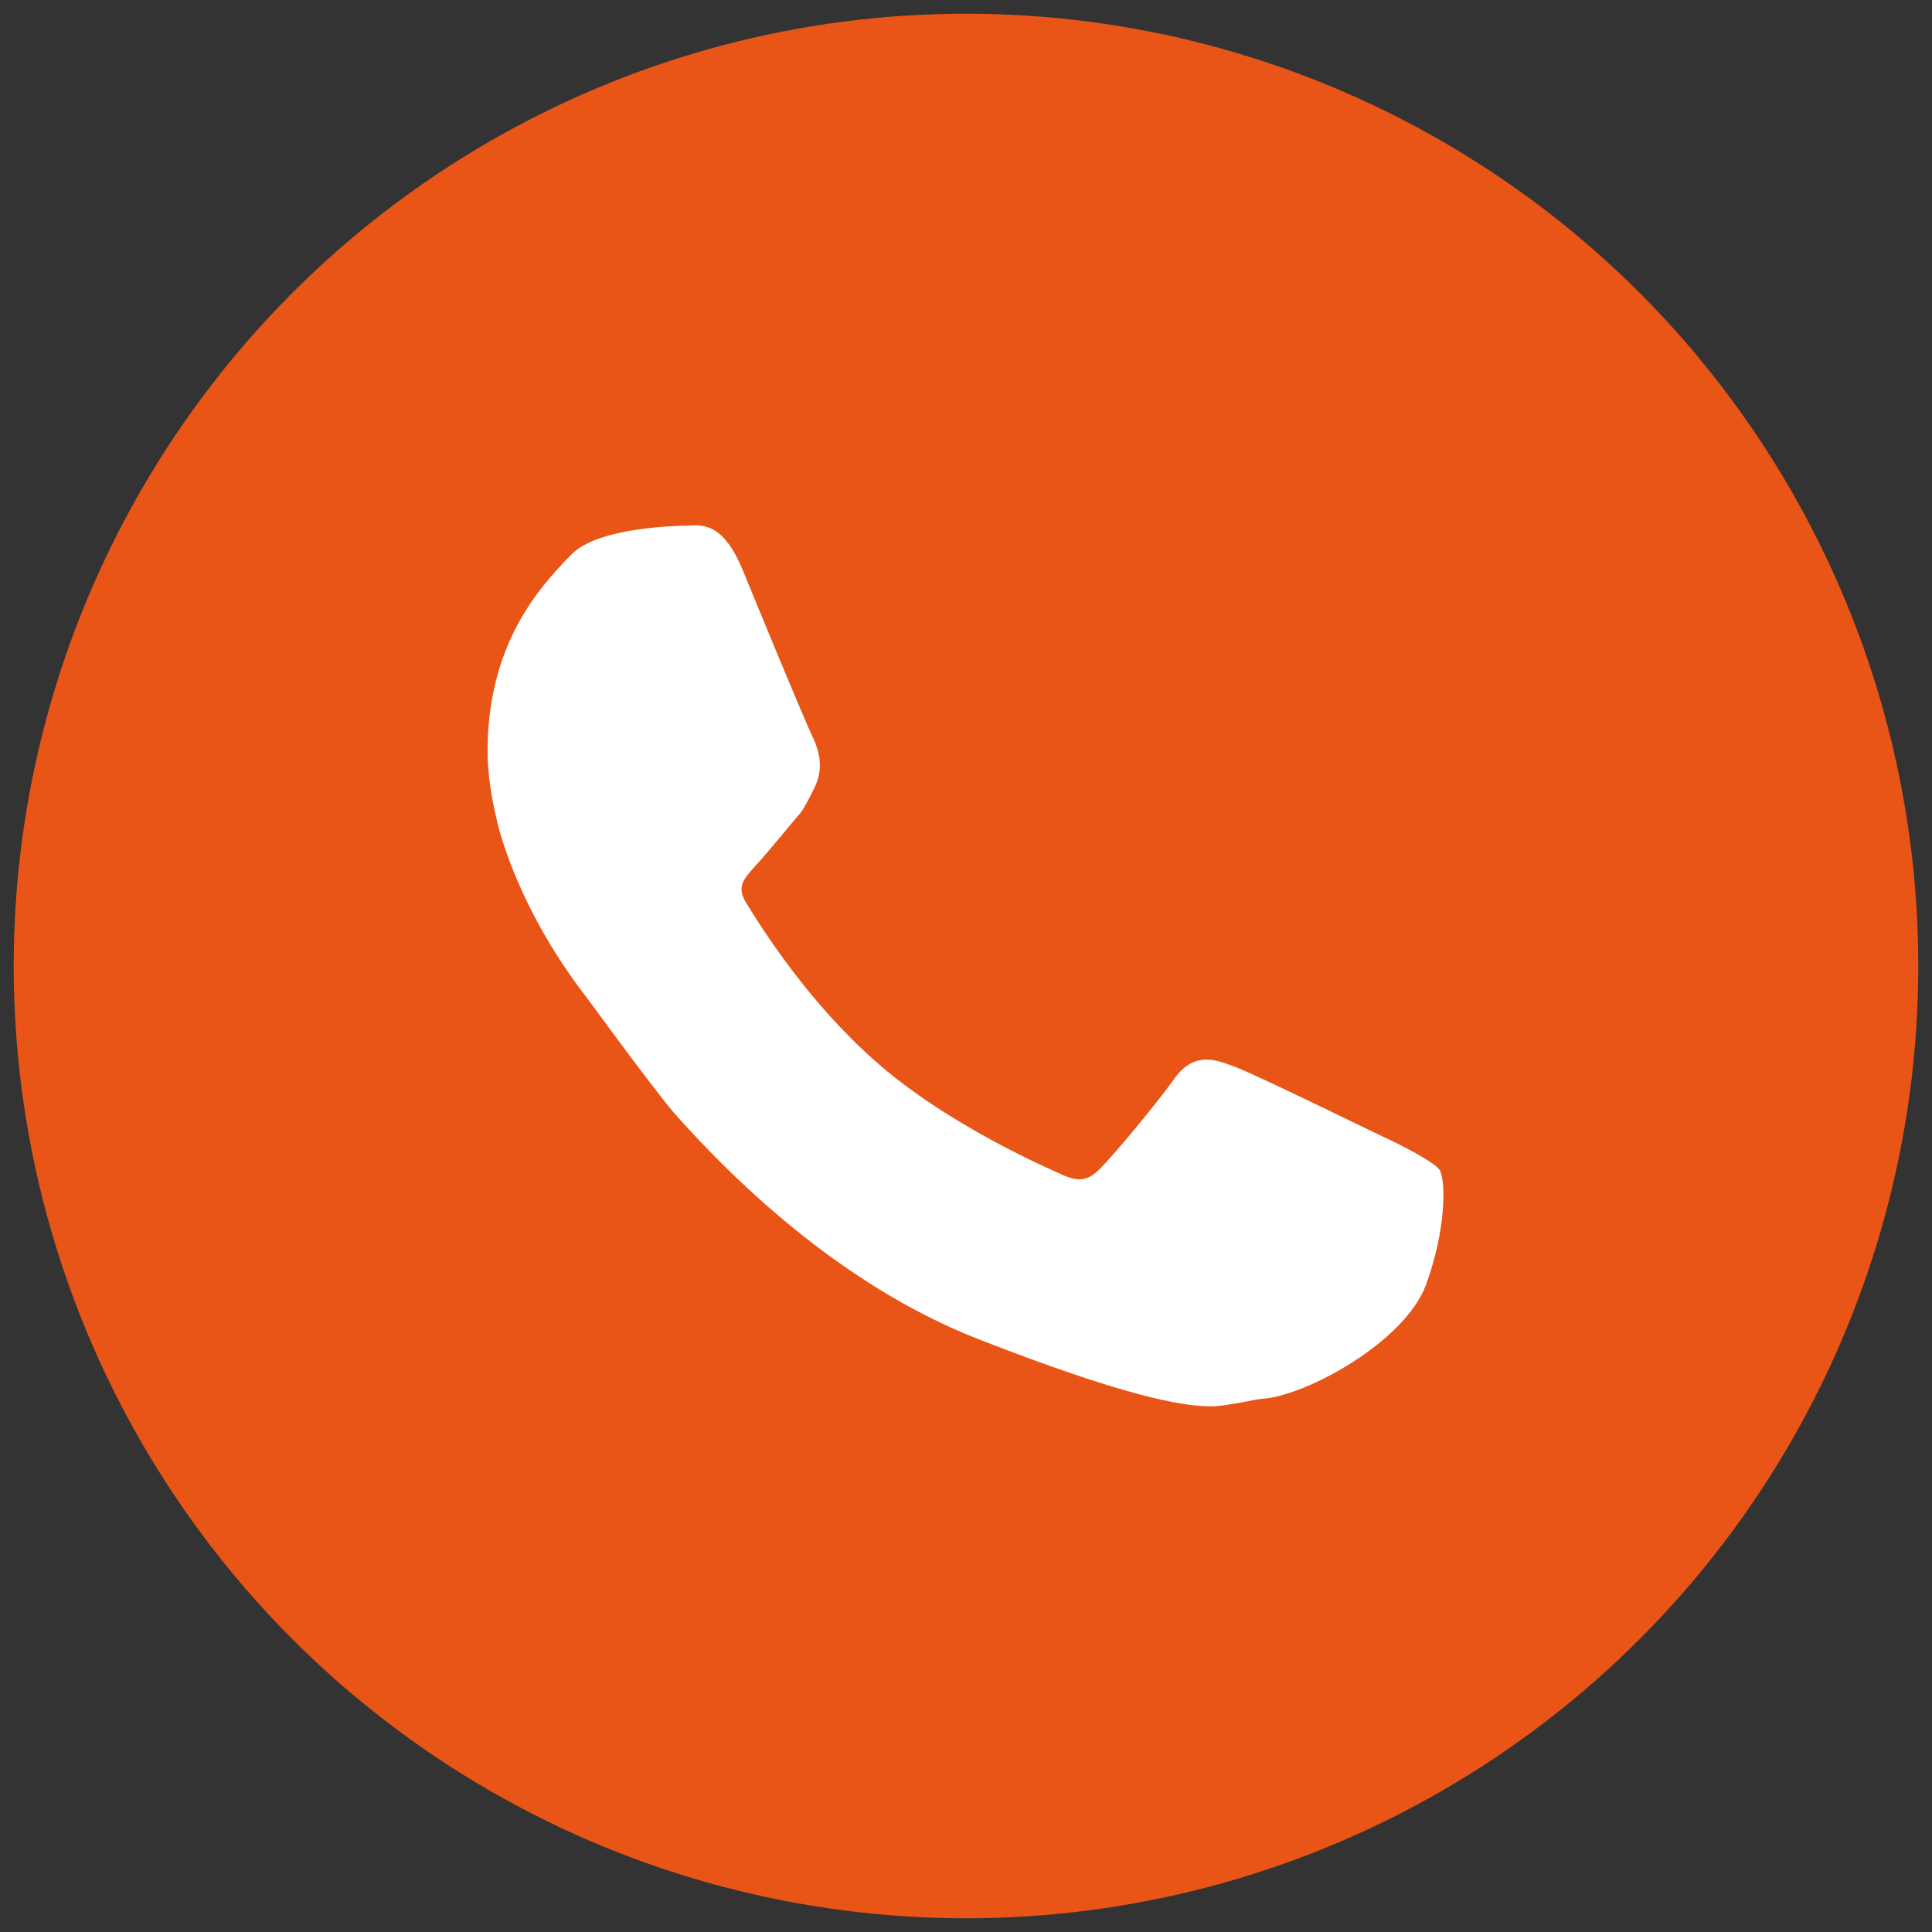
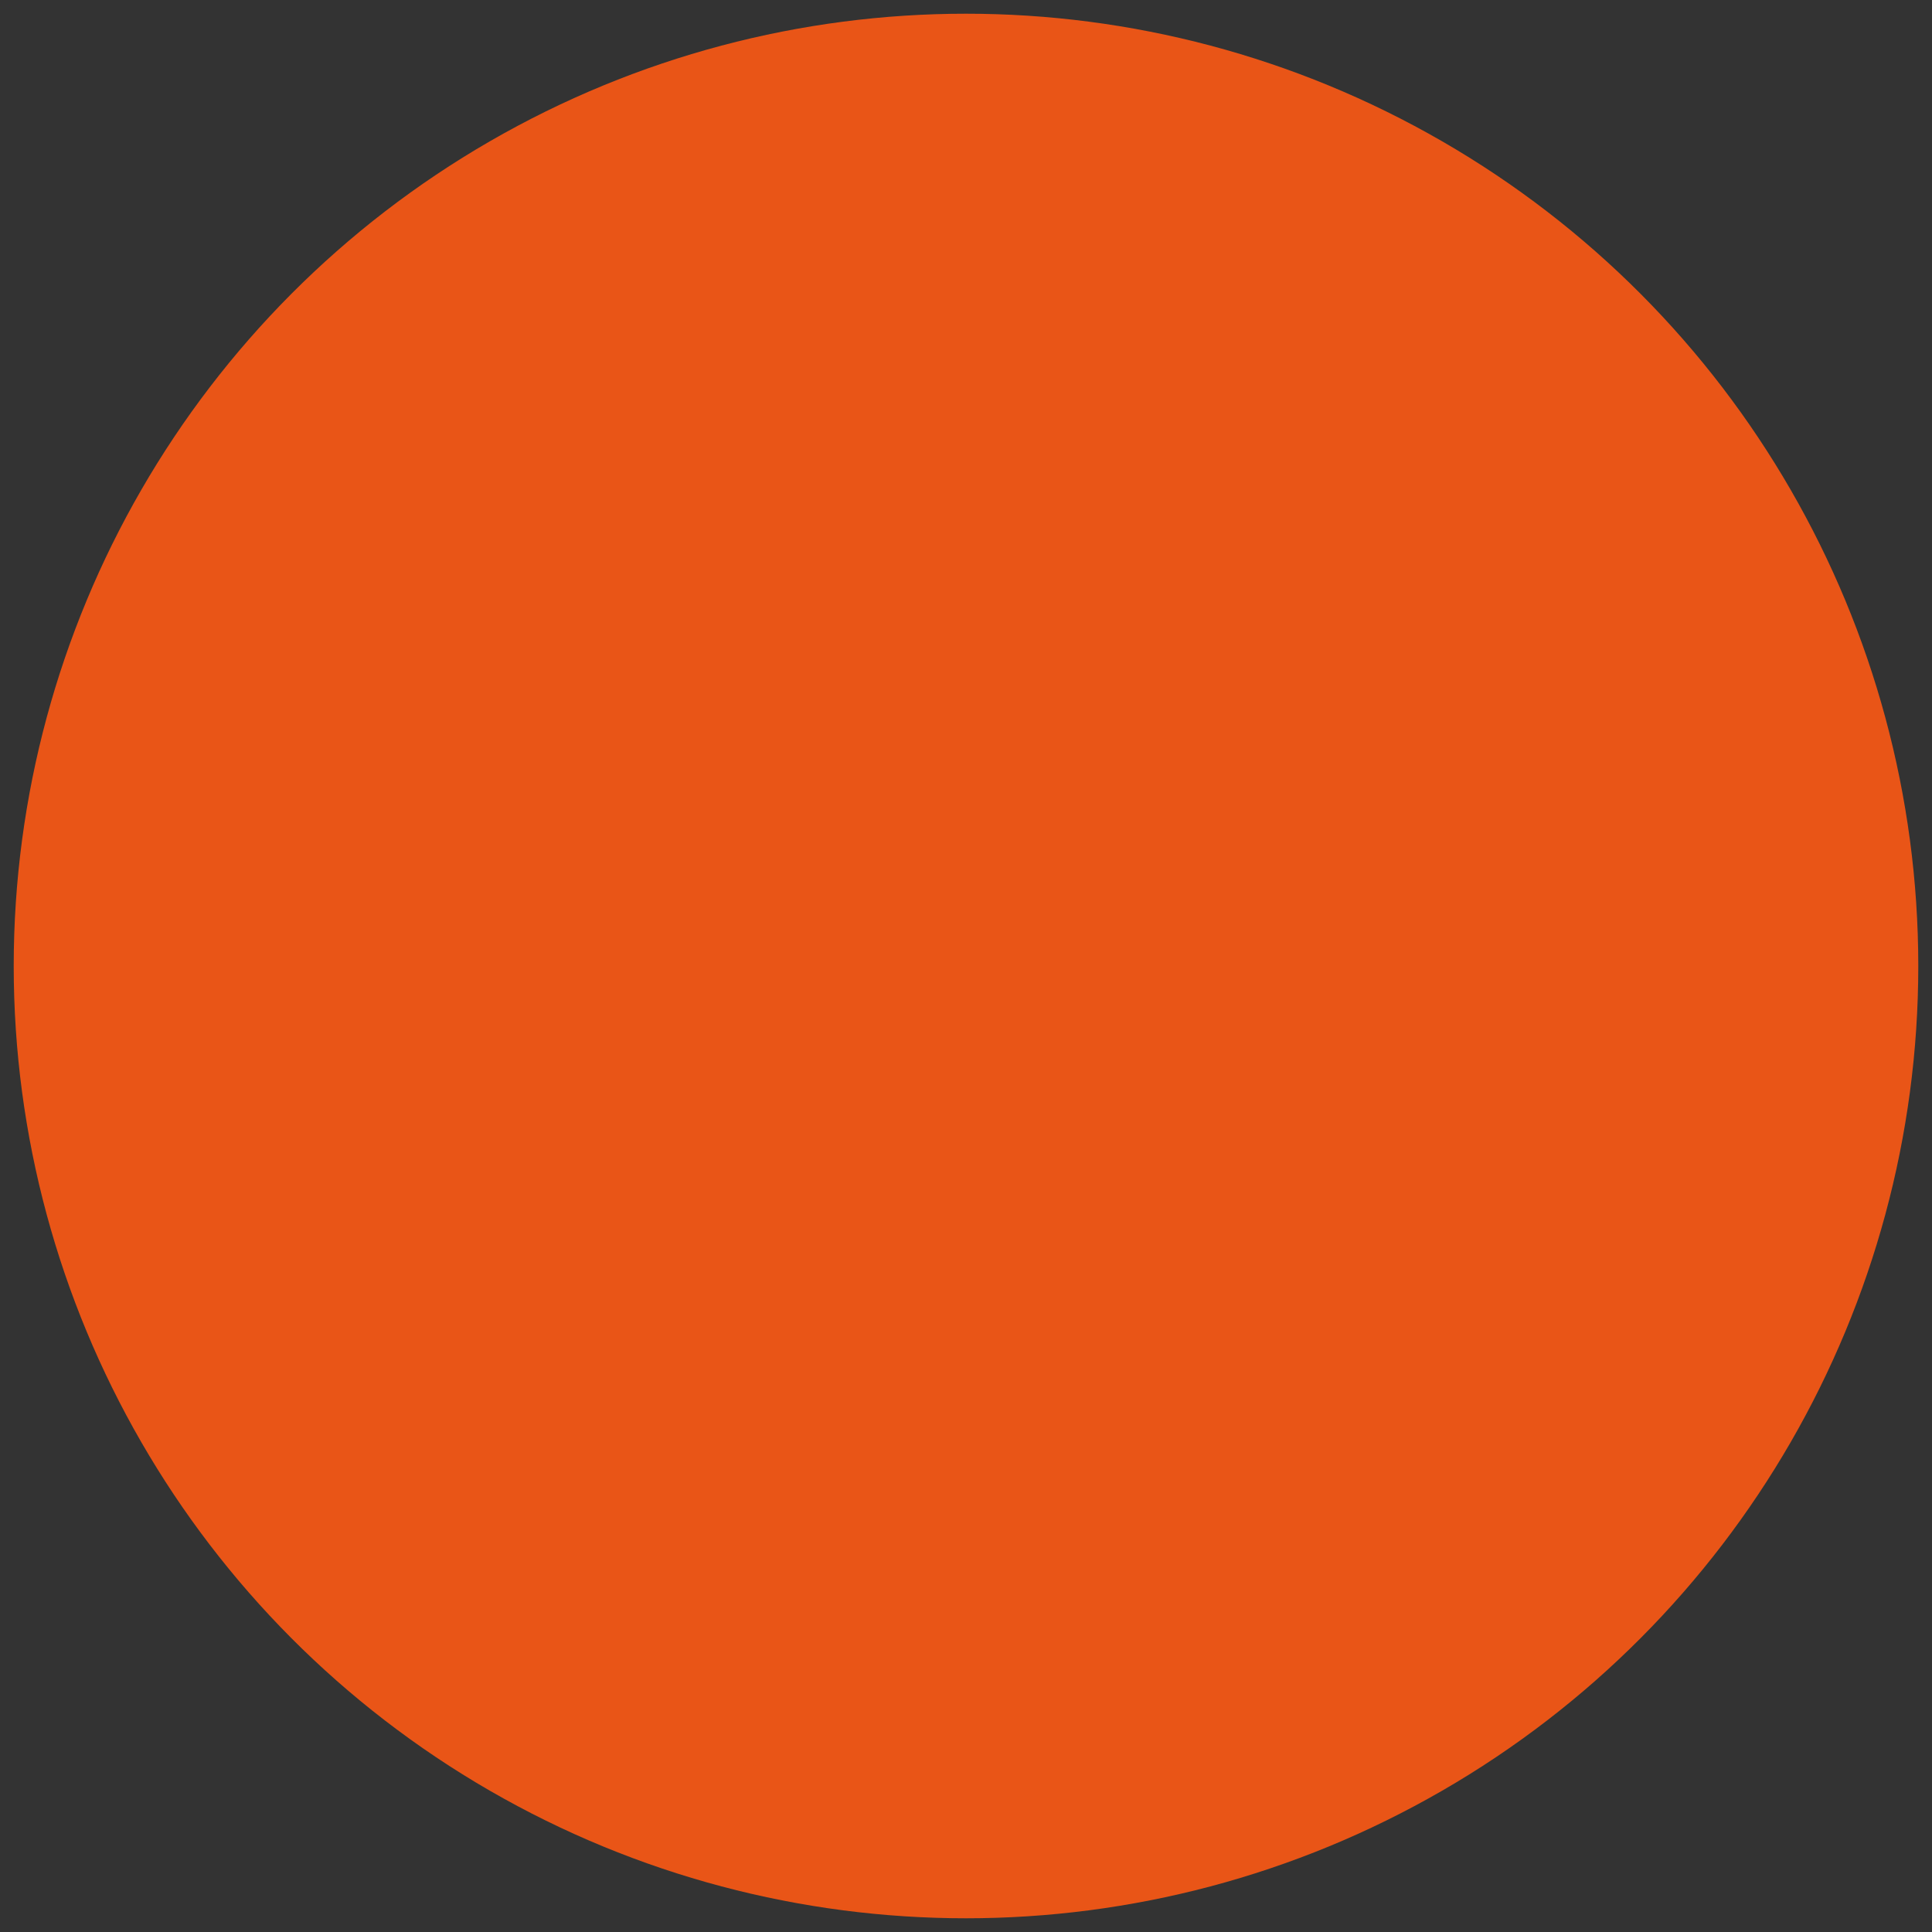
<svg xmlns="http://www.w3.org/2000/svg" version="1.1" id="Laag_1" x="0px" y="0px" viewBox="0 0 126.8 126.8" style="enable-background:new 0 0 126.8 126.8;" xml:space="preserve">
  <rect x="0" y="0" width="126.8" height="126.8" fill="#333333" stroke="none" />
  <style type="text/css">
	.st0{fill:#E95517;}
	.st1{fill:#FFFFFF;}
</style>
  <circle class="st0" cx="63.4" cy="63.4" r="62.5" />
-   <path class="st1" d="M94.5,76.8c-0.4-0.6-3.1-1.9-3.1-1.9c-1.1-0.5-9-4.4-10.4-4.9c-1.3-0.5-2.7-1-4,0.9c-1,1.4-3.8,4.8-4.8,5.8  c-0.7,0.7-1.3,1-2.7,0.3c-0.2-0.1-7.3-3.1-12.1-7.4c-4.3-3.8-7.3-8.5-8.4-10.3c-0.7-1.1-0.2-1.6,0.6-2.5c0.5-0.5,2.7-3.2,2.9-3.4  c0.4-0.5,1-1.8,1-1.8c0.6-1.3,0.2-2.4-0.1-3.1c-0.3-0.5-4.3-10.2-4.7-11.2c-1.2-2.8-2.4-2.9-3.6-2.8c-0.6,0-5.9,0.1-7.6,1.9  l-0.3,0.3c-1.7,1.8-5.2,5.5-5.2,12.6c0,1.6,0.3,3.4,0.8,5.3c1,3.4,2.9,7.2,5.5,10.6c0.1,0.1,4,5.5,5.9,7.8c6.2,7,13.2,12.3,20.3,15  c9,3.5,12.9,4.3,15,4.3c1,0,3-0.5,3.4-0.5c2.8-0.2,9.3-3.7,10.7-7.5C94.9,80.7,94.9,77.6,94.5,76.8z" />
</svg>